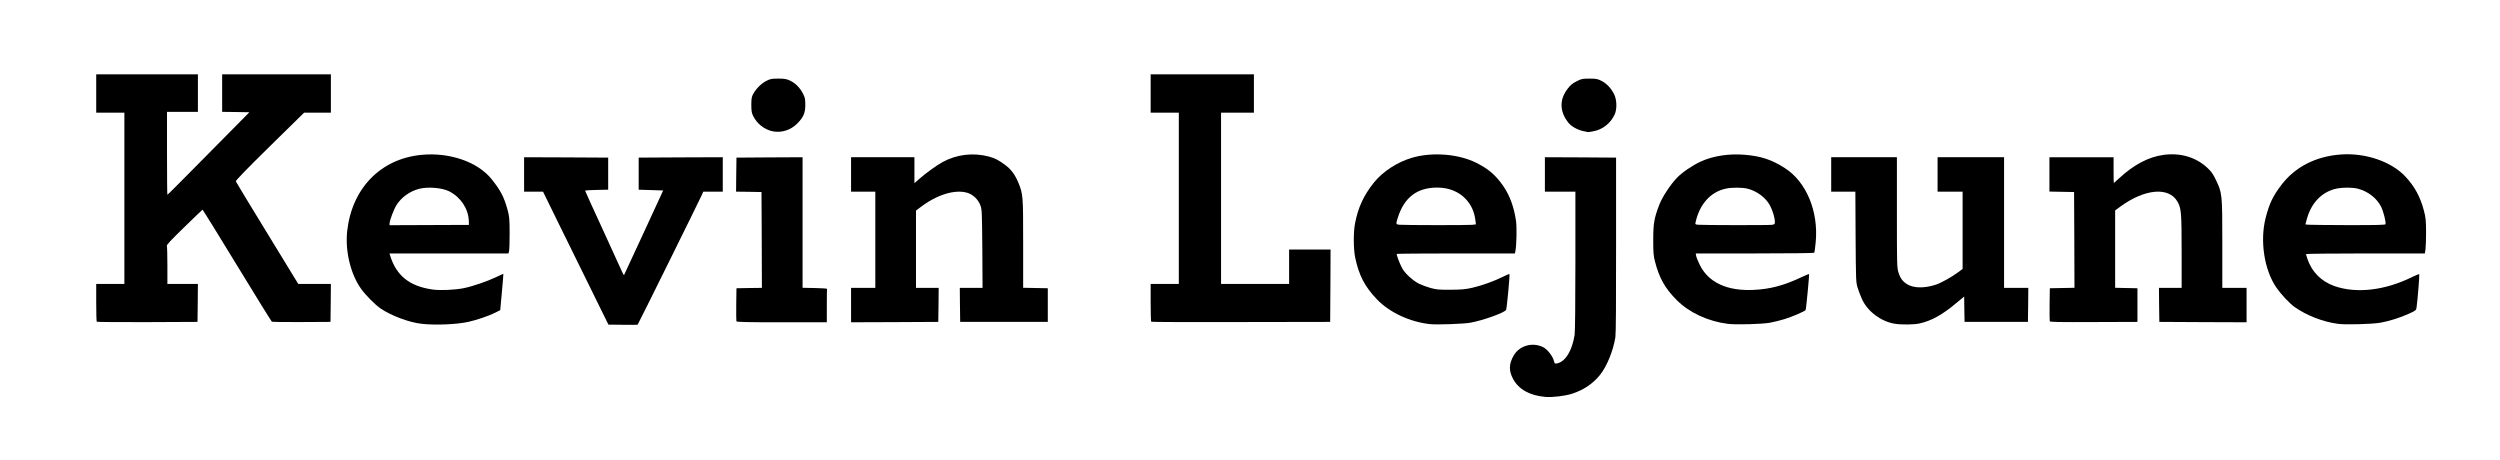
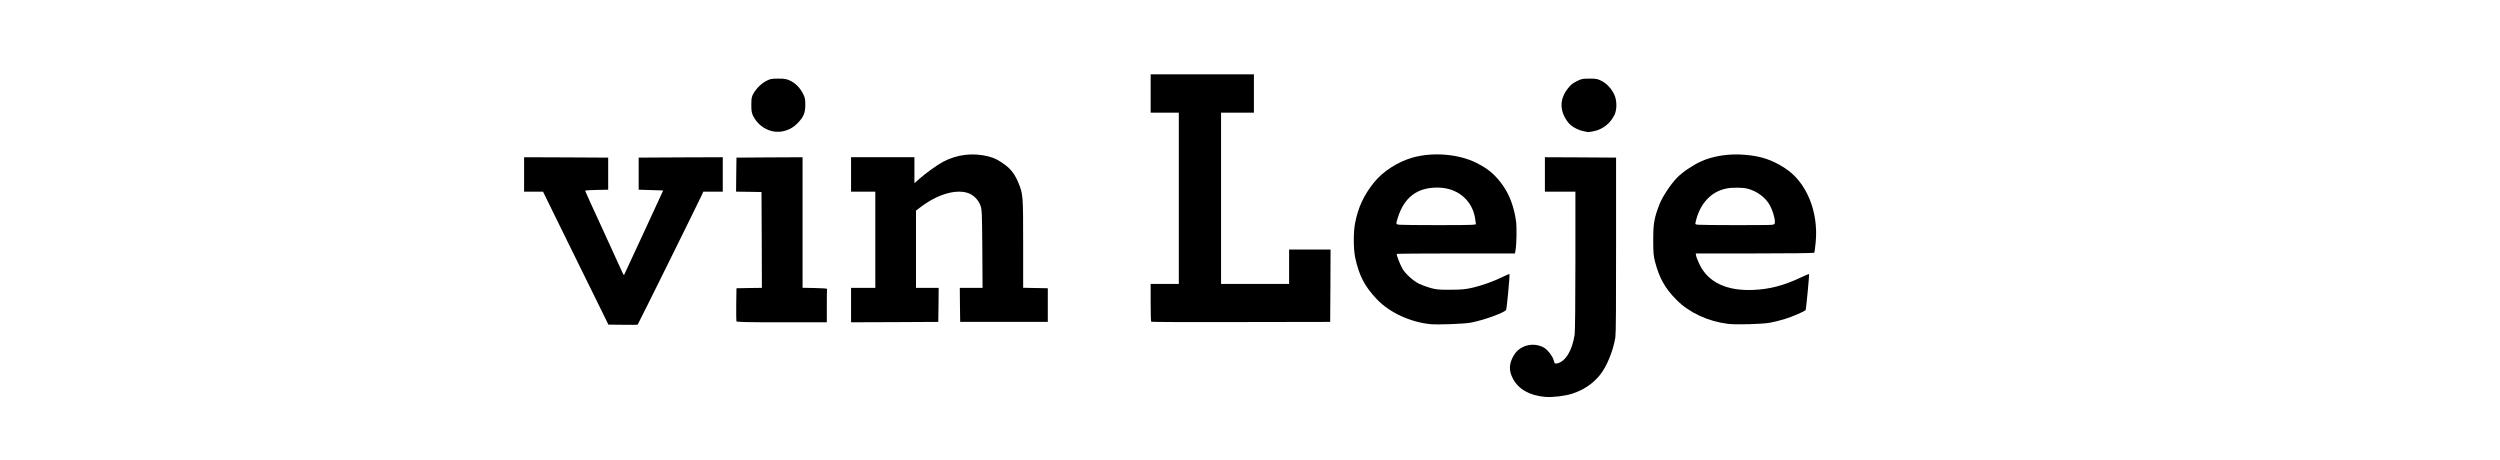
<svg xmlns="http://www.w3.org/2000/svg" class="img-fluid" style="transform-origin:50% 50%" viewBox="0 0 31960 5880" cursor="move">
  <g fill="#000">
    <path d="M19755 5074c-202-18-341-97-413-232-56-104-52-194 11-300 75-126 241-171 376-103 52 27 118 110 134 168 11 42 13 44 42 39 107-22 193-160 225-366 6-40 10-401 10-947v-883h-390v-440l455 2 455 3v1115c1 739-2 1138-9 1182-28 175-110 374-198 483-90 111-209 191-354 238-88 29-255 49-344 41z" />
    <path d="M7962 4152l-184-2-213-433c-117-237-305-620-418-849l-205-418h-242v-440l538 2 537 3v410l-147 3c-82 1-148 6-148 10s102 228 226 497c124 270 235 512 246 538s23 45 26 43c2-3 116-247 252-543l248-538-156-5-157-5v-410l538-3 537-2v440h-249l-19 43c-47 102-814 1653-820 1657-4 3-90 4-190 2z" />
-     <path d="M5395 4140c-163-17-392-103-531-197-66-45-191-171-246-248-137-191-208-487-179-746 62-543 427-918 946-969 361-36 723 89 901 312 112 140 157 225 201 385 25 92 27 111 28 303 0 113-3 217-8 233l-7 27H4979l7 23c80 261 248 396 543 438 100 14 285 6 399-17 110-22 297-86 409-139 52-26 96-45 98-43 1 2-7 107-19 233l-21 230-70 35c-76 38-230 91-335 114-144 33-418 45-595 26zm598-1320c-7-154-103-298-250-374-91-46-273-61-386-32-121 33-223 106-288 207-33 52-89 199-89 236v22l508-2 507-2-2-55z" />
    <path d="M18285 4144c-259-27-520-148-682-317-156-163-230-305-279-537-22-109-23-323-1-436 40-205 111-357 241-520 113-141 302-264 490-318 256-75 593-48 818 65 154 77 243 152 341 290 86 121 144 280 168 456 11 85 7 293-7 376l-7 37h-752c-413 0-754 3-758 6-8 8 35 121 70 186 36 65 137 157 215 196 35 17 101 41 148 54 74 20 106 23 255 22 144-1 187-5 280-26 126-30 275-83 389-140 43-22 80-37 83-34 7 7-34 443-43 458-23 37-297 135-459 164-87 15-420 27-510 18zm537-1270l46-6-5-42c-14-117-53-206-127-284-87-92-213-143-357-144-261-2-428 124-510 387-25 80-25 83 19 88 63 6 887 7 934 1z" />
    <path d="M22089 4140c-255-32-495-144-654-304-149-149-224-283-278-494-19-75-22-113-22-277 0-208 12-277 78-449 36-95 142-257 224-342 66-69 197-159 306-209 155-72 364-104 565-86 206 17 343 63 510 170 274 176 431 552 394 946-7 70-15 131-18 136s-321 9-761 9h-755l6 33c3 17 24 68 45 112 111 226 349 337 688 321 210-9 391-57 612-162 52-24 96-43 98-41 5 6-37 449-44 460-11 17-167 85-268 116-55 17-140 38-190 47-104 18-434 27-536 14zm564-1266c34-6 37-9 37-38 0-50-28-144-62-208-54-102-168-187-292-217-61-15-194-16-266-1-198 39-342 197-394 432-6 25-3 27 31 31 64 6 906 7 946 1z" />
-     <path d="M24223 4139c-176-29-346-156-418-312-19-40-44-107-57-148-22-73-22-86-26-651l-3-578h-309v-440h840v704c0 679 1 706 20 769 24 76 55 117 115 153 84 49 219 50 361 4 70-23 211-102 290-162l54-40v-988h-320v-440h850v1670h310l-2 218-3 217h-810l-3-162-2-162-97 80c-181 153-324 232-478 265-67 15-233 16-312 3z" />
-     <path d="M29890 4140c-193-25-403-107-557-216-64-46-173-162-232-248-155-225-212-596-137-891 48-185 92-278 202-422 176-230 440-365 759-388 317-23 649 91 828 285 117 126 188 257 234 432 24 93 27 121 28 278 0 96-4 196-8 223l-8 47h-760c-417 0-759 4-759 8 0 5 9 35 20 67 56 163 178 284 343 342 284 99 649 56 1001-119 43-21 81-36 84-33 5 4-23 350-35 427-5 34-9 38-92 76-113 52-258 98-373 118-108 18-441 27-538 14zm606-1274c9-23-25-160-55-221-56-113-172-202-304-234-65-16-189-16-262-1-187 38-326 179-384 389l-19 70 41 4c23 2 253 4 510 5 369 0 469-2 473-12z" />
-     <path d="M1237 4113c-4-3-7-114-7-245v-238h360V1440h-360V950h1300v480h-395v530c0 291 2 530 5 530 3 1 240-237 526-527l522-528-174-3-174-2V950h1390v490h-342l-440 432c-311 306-437 436-433 447 3 9 184 307 402 663l396 648h417l-2 243-3 242-370 2c-203 2-375-1-380-5-6-4-206-328-445-719-239-392-437-713-440-713-3 1-108 101-234 224-176 171-228 227-223 240 4 10 7 123 7 252v234h390l-2 243-3 242-641 3c-352 1-644-1-647-5z" />
    <path d="M9414 4107c-2-7-3-105-2-217l3-205 163-3 162-2-2-613-3-612-163-3-162-2 2-218 3-217 423-3 422-2v1669l158 3c86 2 156 6 155 11-2 4-3 102-3 217v210h-575c-458 0-577-3-581-13z" />
    <path d="M10880 3900v-220h310V2450h-310v-440h810v332l61-54c82-73 232-181 302-218 180-97 389-121 587-69 82 22 126 45 217 113 70 53 121 122 162 222 60 148 61 159 61 778v565l158 3 157 3v430h-1120l-3-217-2-218h291l-3-497c-4-464-5-502-23-553-28-79-95-144-171-166-159-46-391 26-601 188l-53 40v988h290l-2 218-3 217-557 3-558 2v-220z" />
    <path d="M14717 4113c-4-3-7-114-7-245v-238h360V1440h-360V950h1320v490h-420v2190h870v-440h530l-2 463-3 462-1141 2c-627 2-1144 0-1147-4z" />
-     <path d="M26204 4107c-2-7-3-105-2-217l3-205 158-3 157-3-2-612-3-612-157-3-158-3v-439h820v165c0 91 1 165 3 165 1 0 32-27 67-60 187-174 376-274 569-300 214-29 410 28 556 162 53 49 74 78 110 152 84 173 85 182 85 824v562h310v440l-557-2-558-3-3-217-2-218h290v-462c0-502-5-559-55-643-111-190-420-161-733 69l-62 46v989l143 3 142 3v430l-558 2c-439 2-559 0-563-10z" />
    <path d="M9880 1679c-108-22-201-95-252-197-19-39-23-63-23-142 0-80 4-102 24-139 35-66 107-137 170-168 49-25 68-28 151-28 82 0 103 4 151 26 68 32 127 92 165 167 25 50 29 68 29 142 0 105-23 159-105 241-81 82-201 120-310 98z" />
    <path d="M20240 1676c-73-16-152-60-188-105-114-142-119-294-14-433 38-50 61-70 116-98 65-33 75-35 165-35 85 0 103 3 153 28 66 33 126 96 164 174 34 70 37 185 7 254-52 115-154 196-277 218-33 6-62 11-65 10-3 0-31-6-61-13z" />
  </g>
</svg>